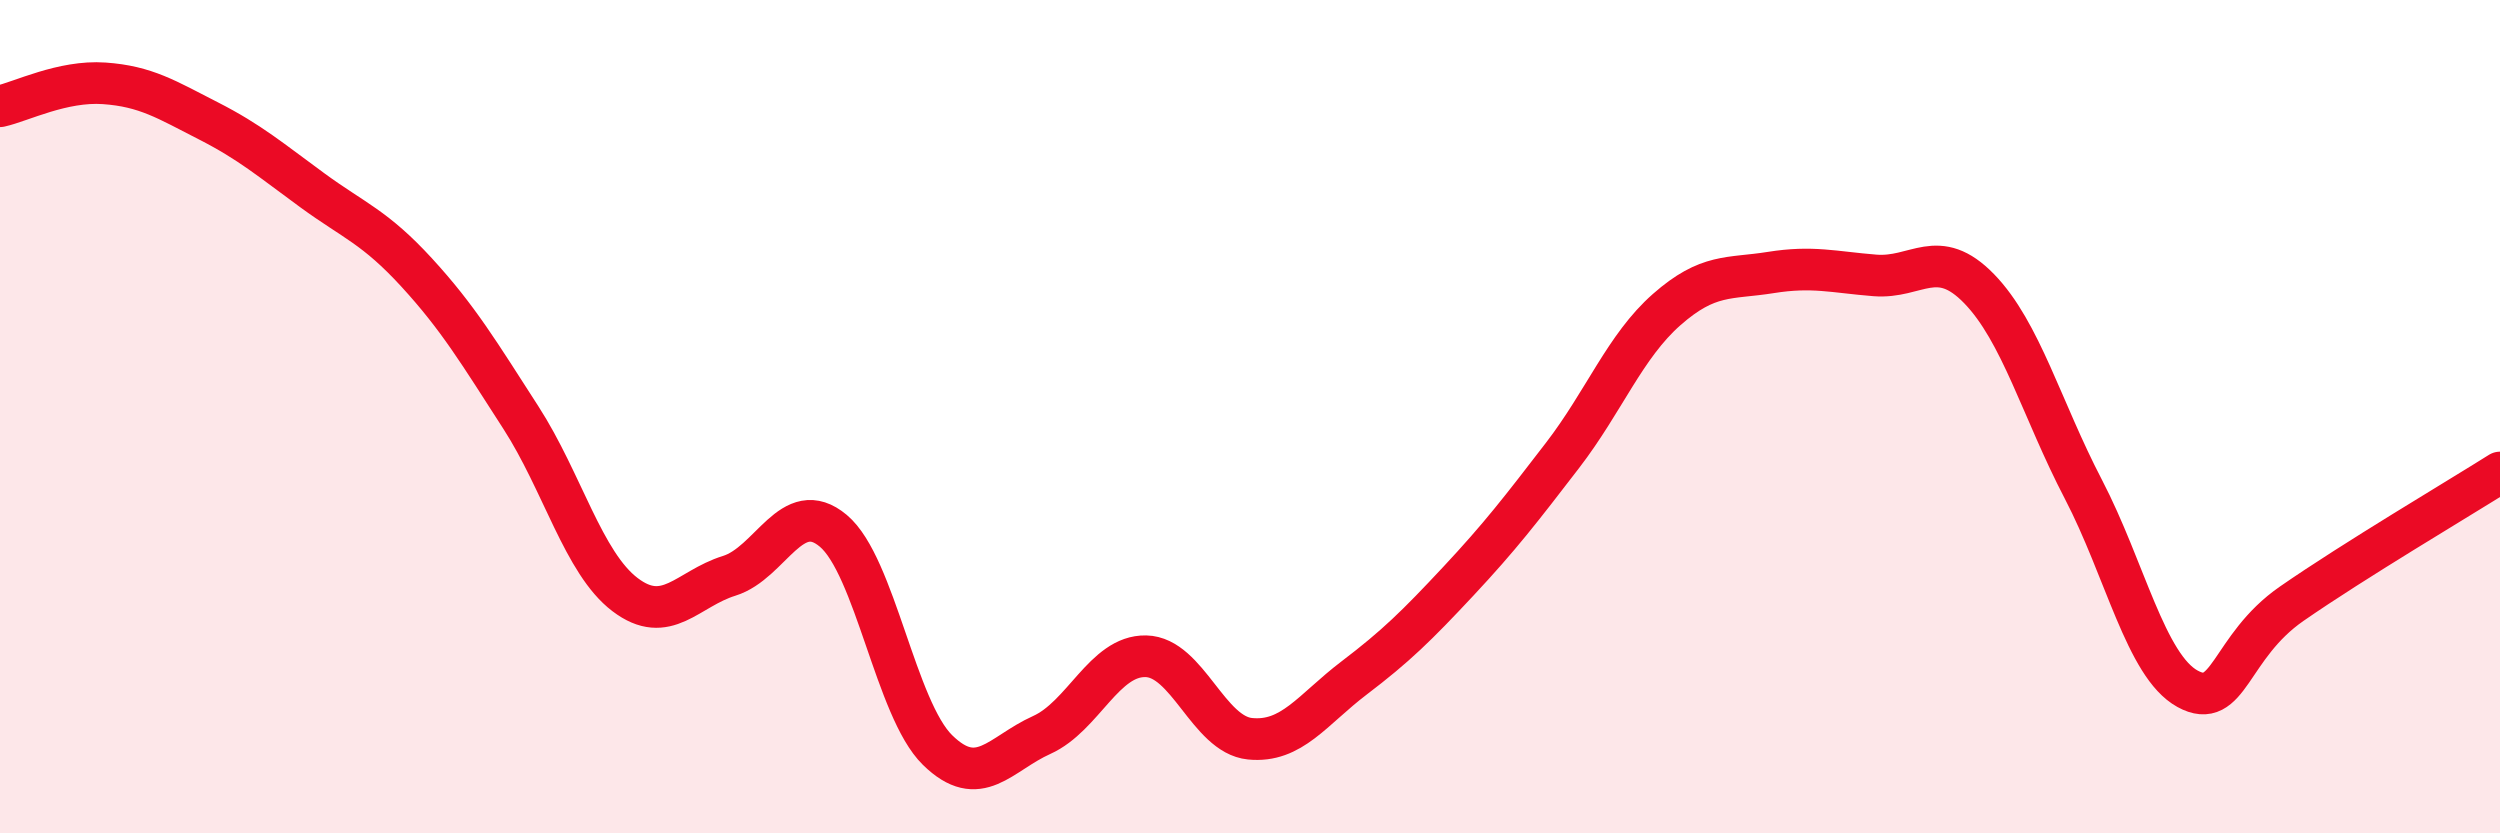
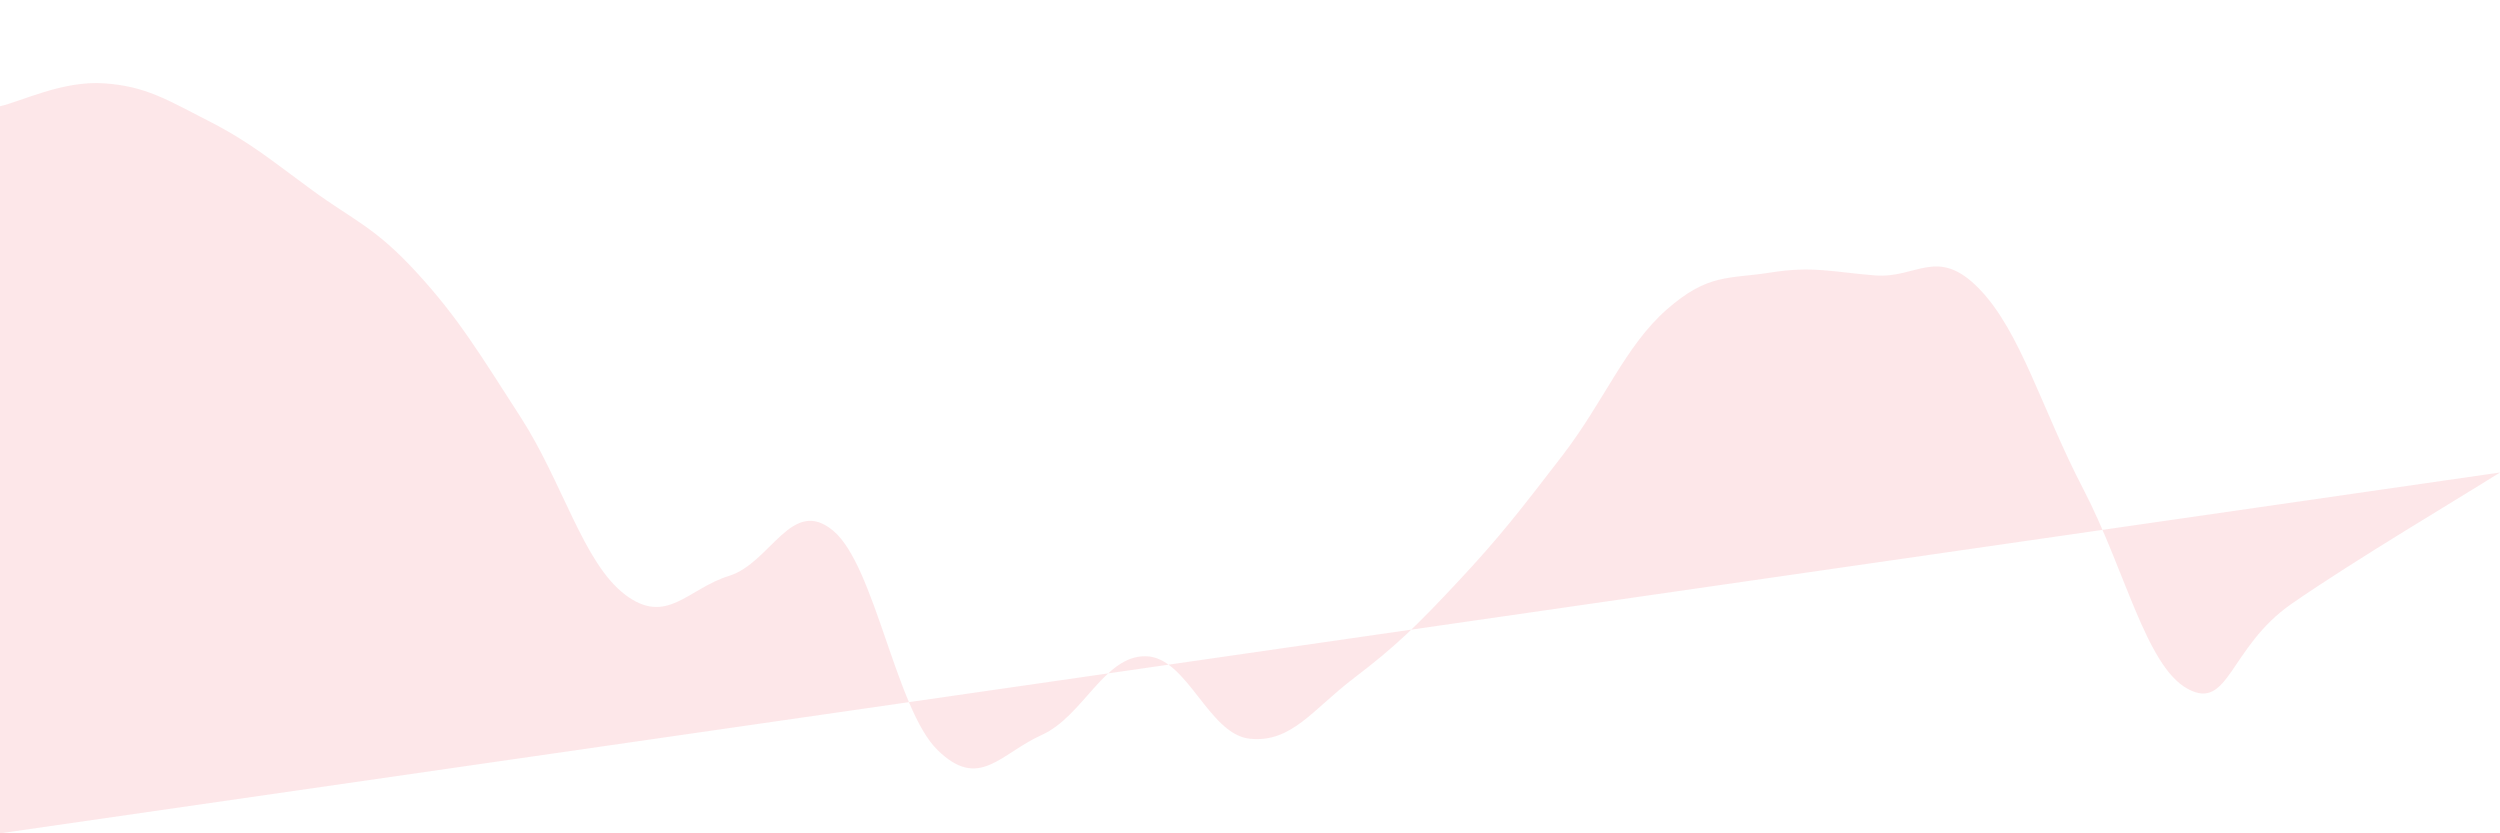
<svg xmlns="http://www.w3.org/2000/svg" width="60" height="20" viewBox="0 0 60 20">
-   <path d="M 0,2.55 C 0.5,2.44 1.5,1.93 2.5,2 C 3.5,2.07 4,2.39 5,2.9 C 6,3.41 6.5,3.84 7.5,4.57 C 8.5,5.3 9,5.45 10,6.54 C 11,7.63 11.5,8.47 12.5,10.02 C 13.5,11.57 14,13.51 15,14.27 C 16,15.03 16.5,14.13 17.5,13.82 C 18.5,13.51 19,11.9 20,12.74 C 21,13.58 21.5,17.02 22.5,18 C 23.5,18.98 24,18.09 25,17.64 C 26,17.19 26.5,15.73 27.5,15.75 C 28.5,15.77 29,17.63 30,17.73 C 31,17.83 31.5,17.03 32.5,16.27 C 33.5,15.51 34,15.02 35,13.95 C 36,12.88 36.5,12.23 37.5,10.93 C 38.5,9.63 39,8.31 40,7.43 C 41,6.55 41.5,6.7 42.5,6.54 C 43.5,6.38 44,6.53 45,6.61 C 46,6.69 46.5,5.9 47.5,6.93 C 48.5,7.96 49,9.82 50,11.74 C 51,13.66 51.5,15.98 52.5,16.53 C 53.5,17.08 53.5,15.53 55,14.49 C 56.5,13.45 59,11.97 60,11.34L60 20L0 20Z" fill="#EB0A25" opacity="0.1" stroke-linecap="round" stroke-linejoin="round" />
-   <path d="M 0,2.55 C 0.5,2.44 1.5,1.93 2.5,2 C 3.5,2.07 4,2.39 5,2.9 C 6,3.41 6.5,3.84 7.5,4.57 C 8.5,5.3 9,5.45 10,6.54 C 11,7.63 11.5,8.47 12.5,10.02 C 13.5,11.57 14,13.51 15,14.27 C 16,15.03 16.5,14.13 17.5,13.82 C 18.5,13.51 19,11.9 20,12.74 C 21,13.58 21.5,17.02 22.5,18 C 23.5,18.98 24,18.09 25,17.64 C 26,17.19 26.5,15.73 27.5,15.75 C 28.5,15.77 29,17.63 30,17.73 C 31,17.83 31.5,17.03 32.5,16.27 C 33.5,15.51 34,15.02 35,13.95 C 36,12.88 36.5,12.23 37.5,10.93 C 38.5,9.63 39,8.31 40,7.43 C 41,6.55 41.5,6.7 42.5,6.54 C 43.5,6.38 44,6.53 45,6.61 C 46,6.69 46.5,5.9 47.5,6.93 C 48.5,7.96 49,9.82 50,11.74 C 51,13.66 51.5,15.98 52.5,16.53 C 53.5,17.08 53.5,15.53 55,14.49 C 56.5,13.45 59,11.97 60,11.34" stroke="#EB0A25" stroke-width="1" fill="none" stroke-linecap="round" stroke-linejoin="round" />
+   <path d="M 0,2.55 C 0.5,2.44 1.5,1.93 2.5,2 C 3.5,2.07 4,2.39 5,2.9 C 6,3.41 6.5,3.84 7.5,4.57 C 8.5,5.3 9,5.45 10,6.54 C 11,7.63 11.5,8.47 12.5,10.02 C 13.5,11.57 14,13.51 15,14.27 C 16,15.03 16.5,14.13 17.5,13.82 C 18.5,13.51 19,11.9 20,12.74 C 21,13.58 21.5,17.02 22.5,18 C 23.5,18.98 24,18.09 25,17.64 C 26,17.19 26.5,15.73 27.5,15.75 C 28.5,15.77 29,17.63 30,17.73 C 31,17.83 31.5,17.03 32.5,16.27 C 33.5,15.51 34,15.02 35,13.95 C 36,12.88 36.5,12.23 37.5,10.93 C 38.5,9.63 39,8.31 40,7.43 C 41,6.55 41.5,6.7 42.5,6.54 C 43.5,6.38 44,6.53 45,6.61 C 46,6.69 46.5,5.9 47.5,6.93 C 48.5,7.96 49,9.82 50,11.74 C 51,13.66 51.5,15.98 52.5,16.53 C 53.5,17.08 53.5,15.53 55,14.49 C 56.5,13.45 59,11.97 60,11.34L0 20Z" fill="#EB0A25" opacity="0.1" stroke-linecap="round" stroke-linejoin="round" />
</svg>